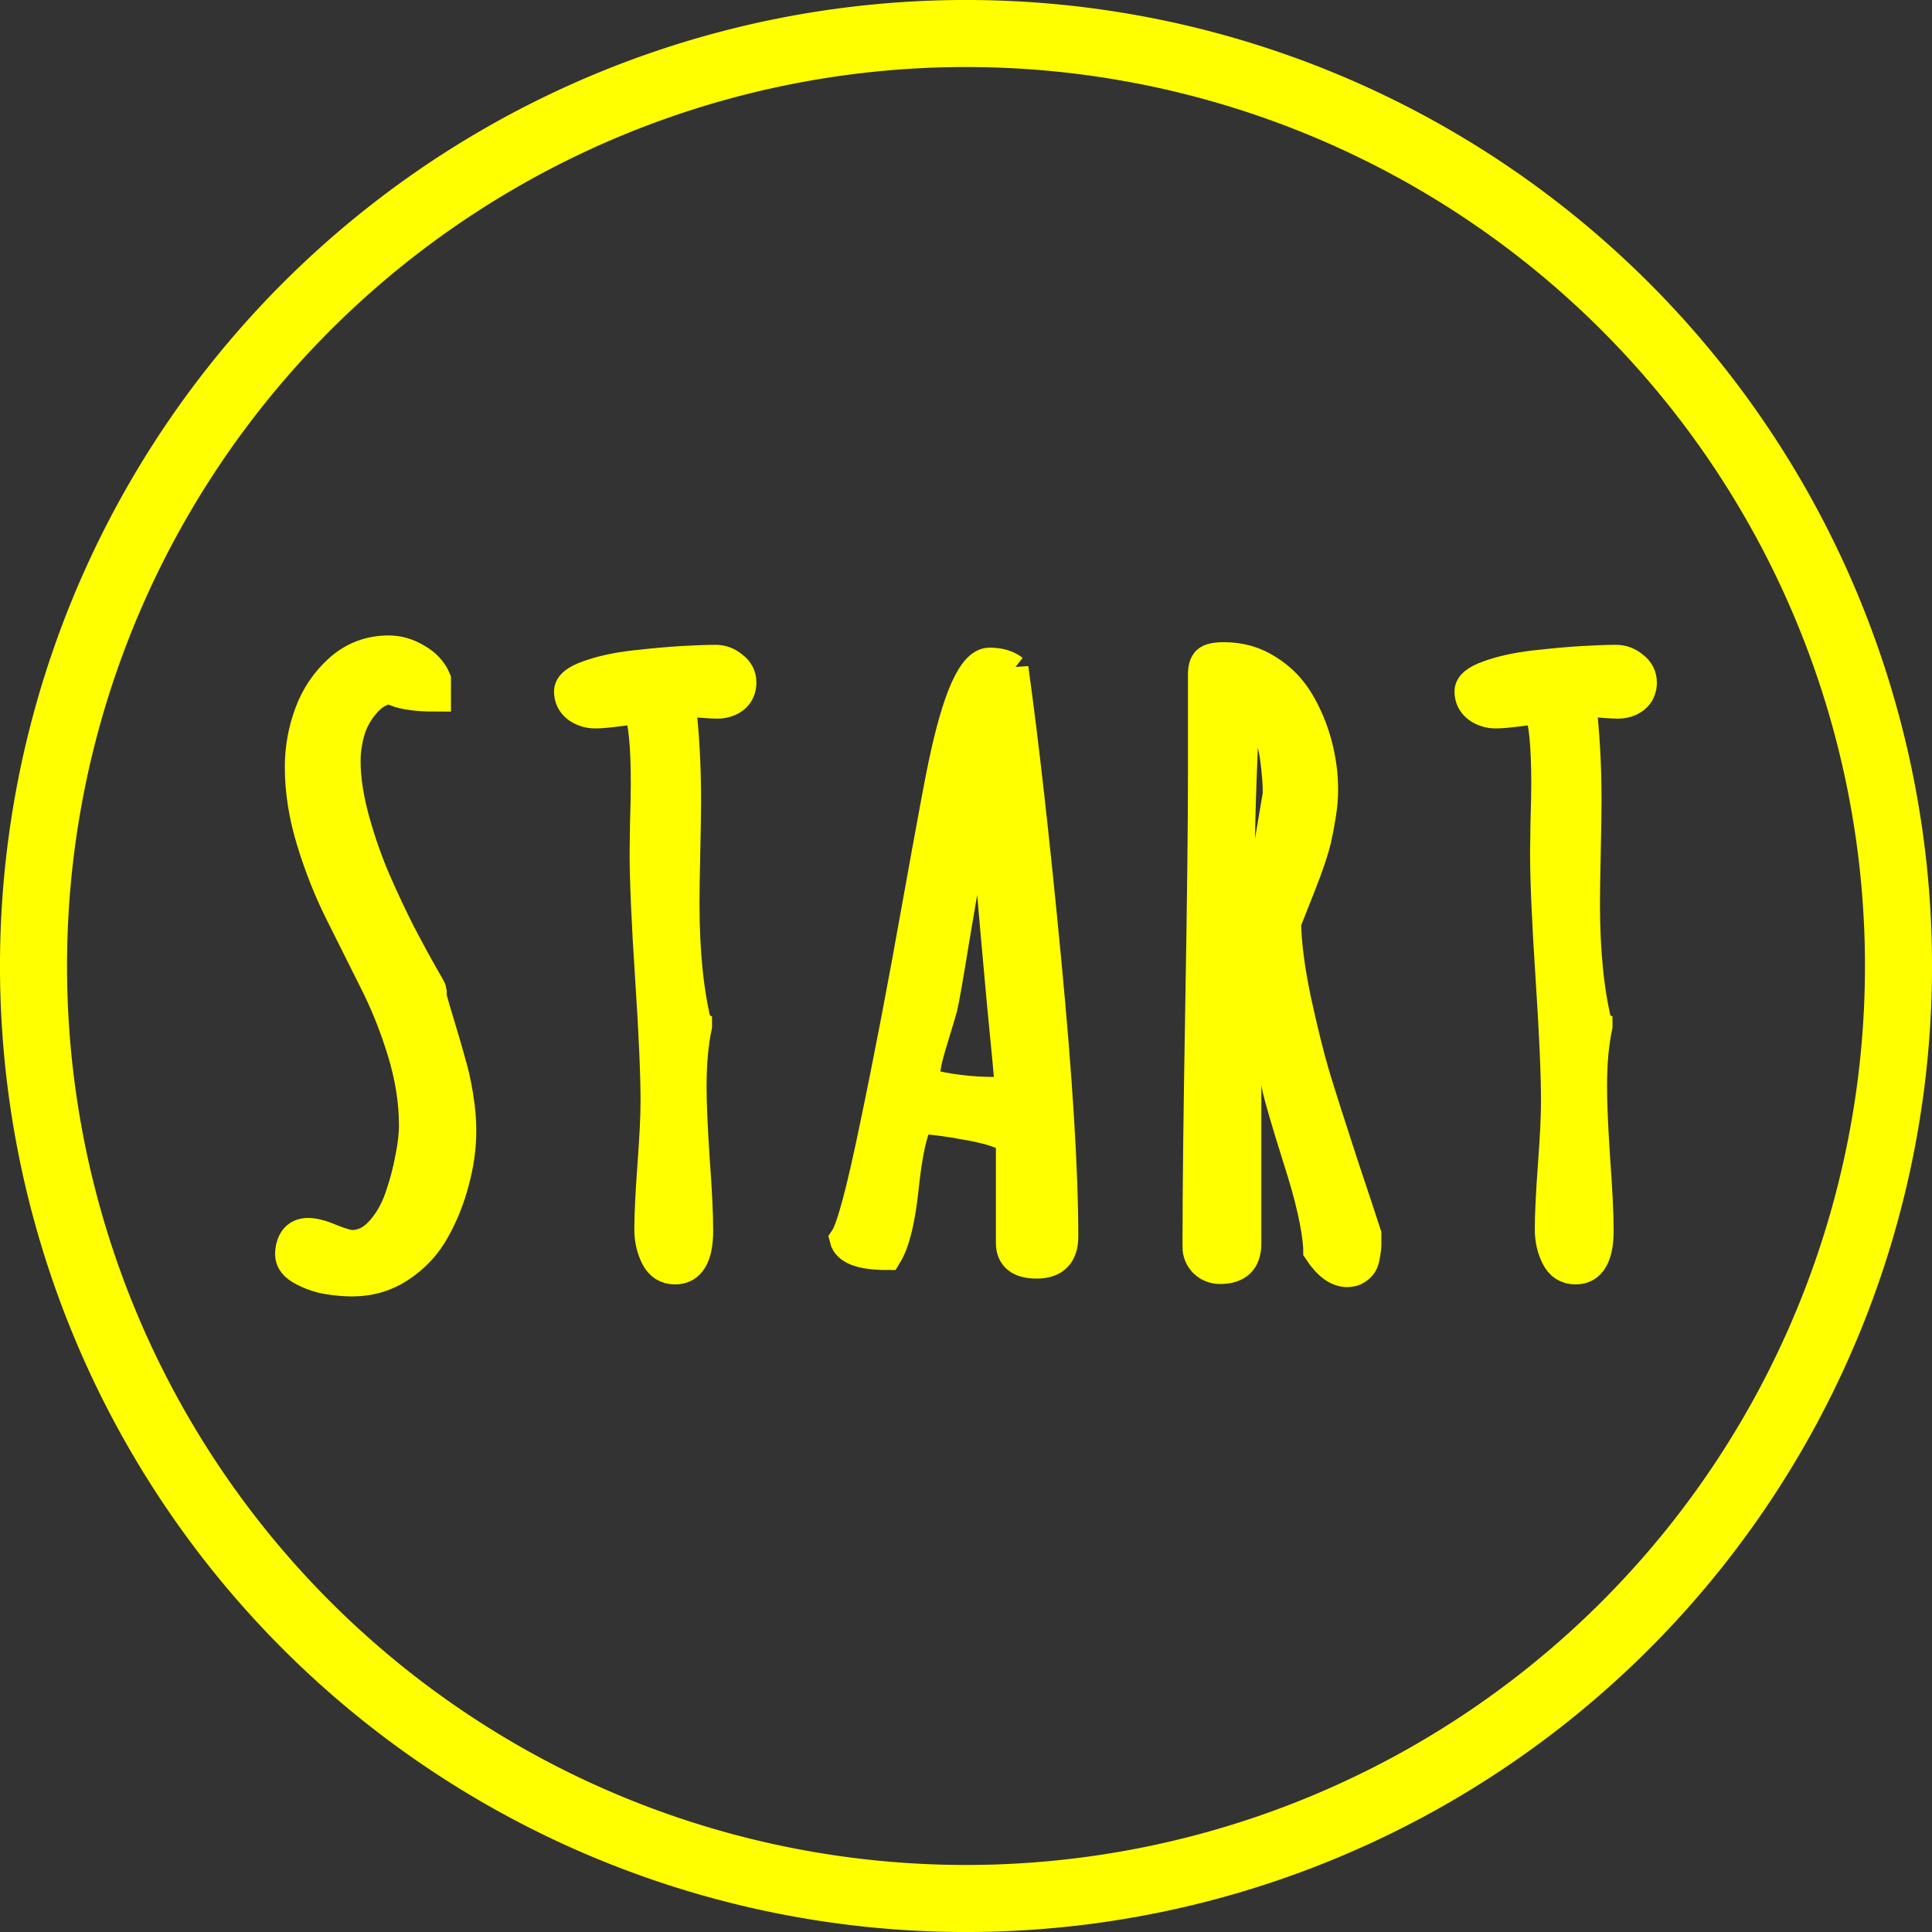
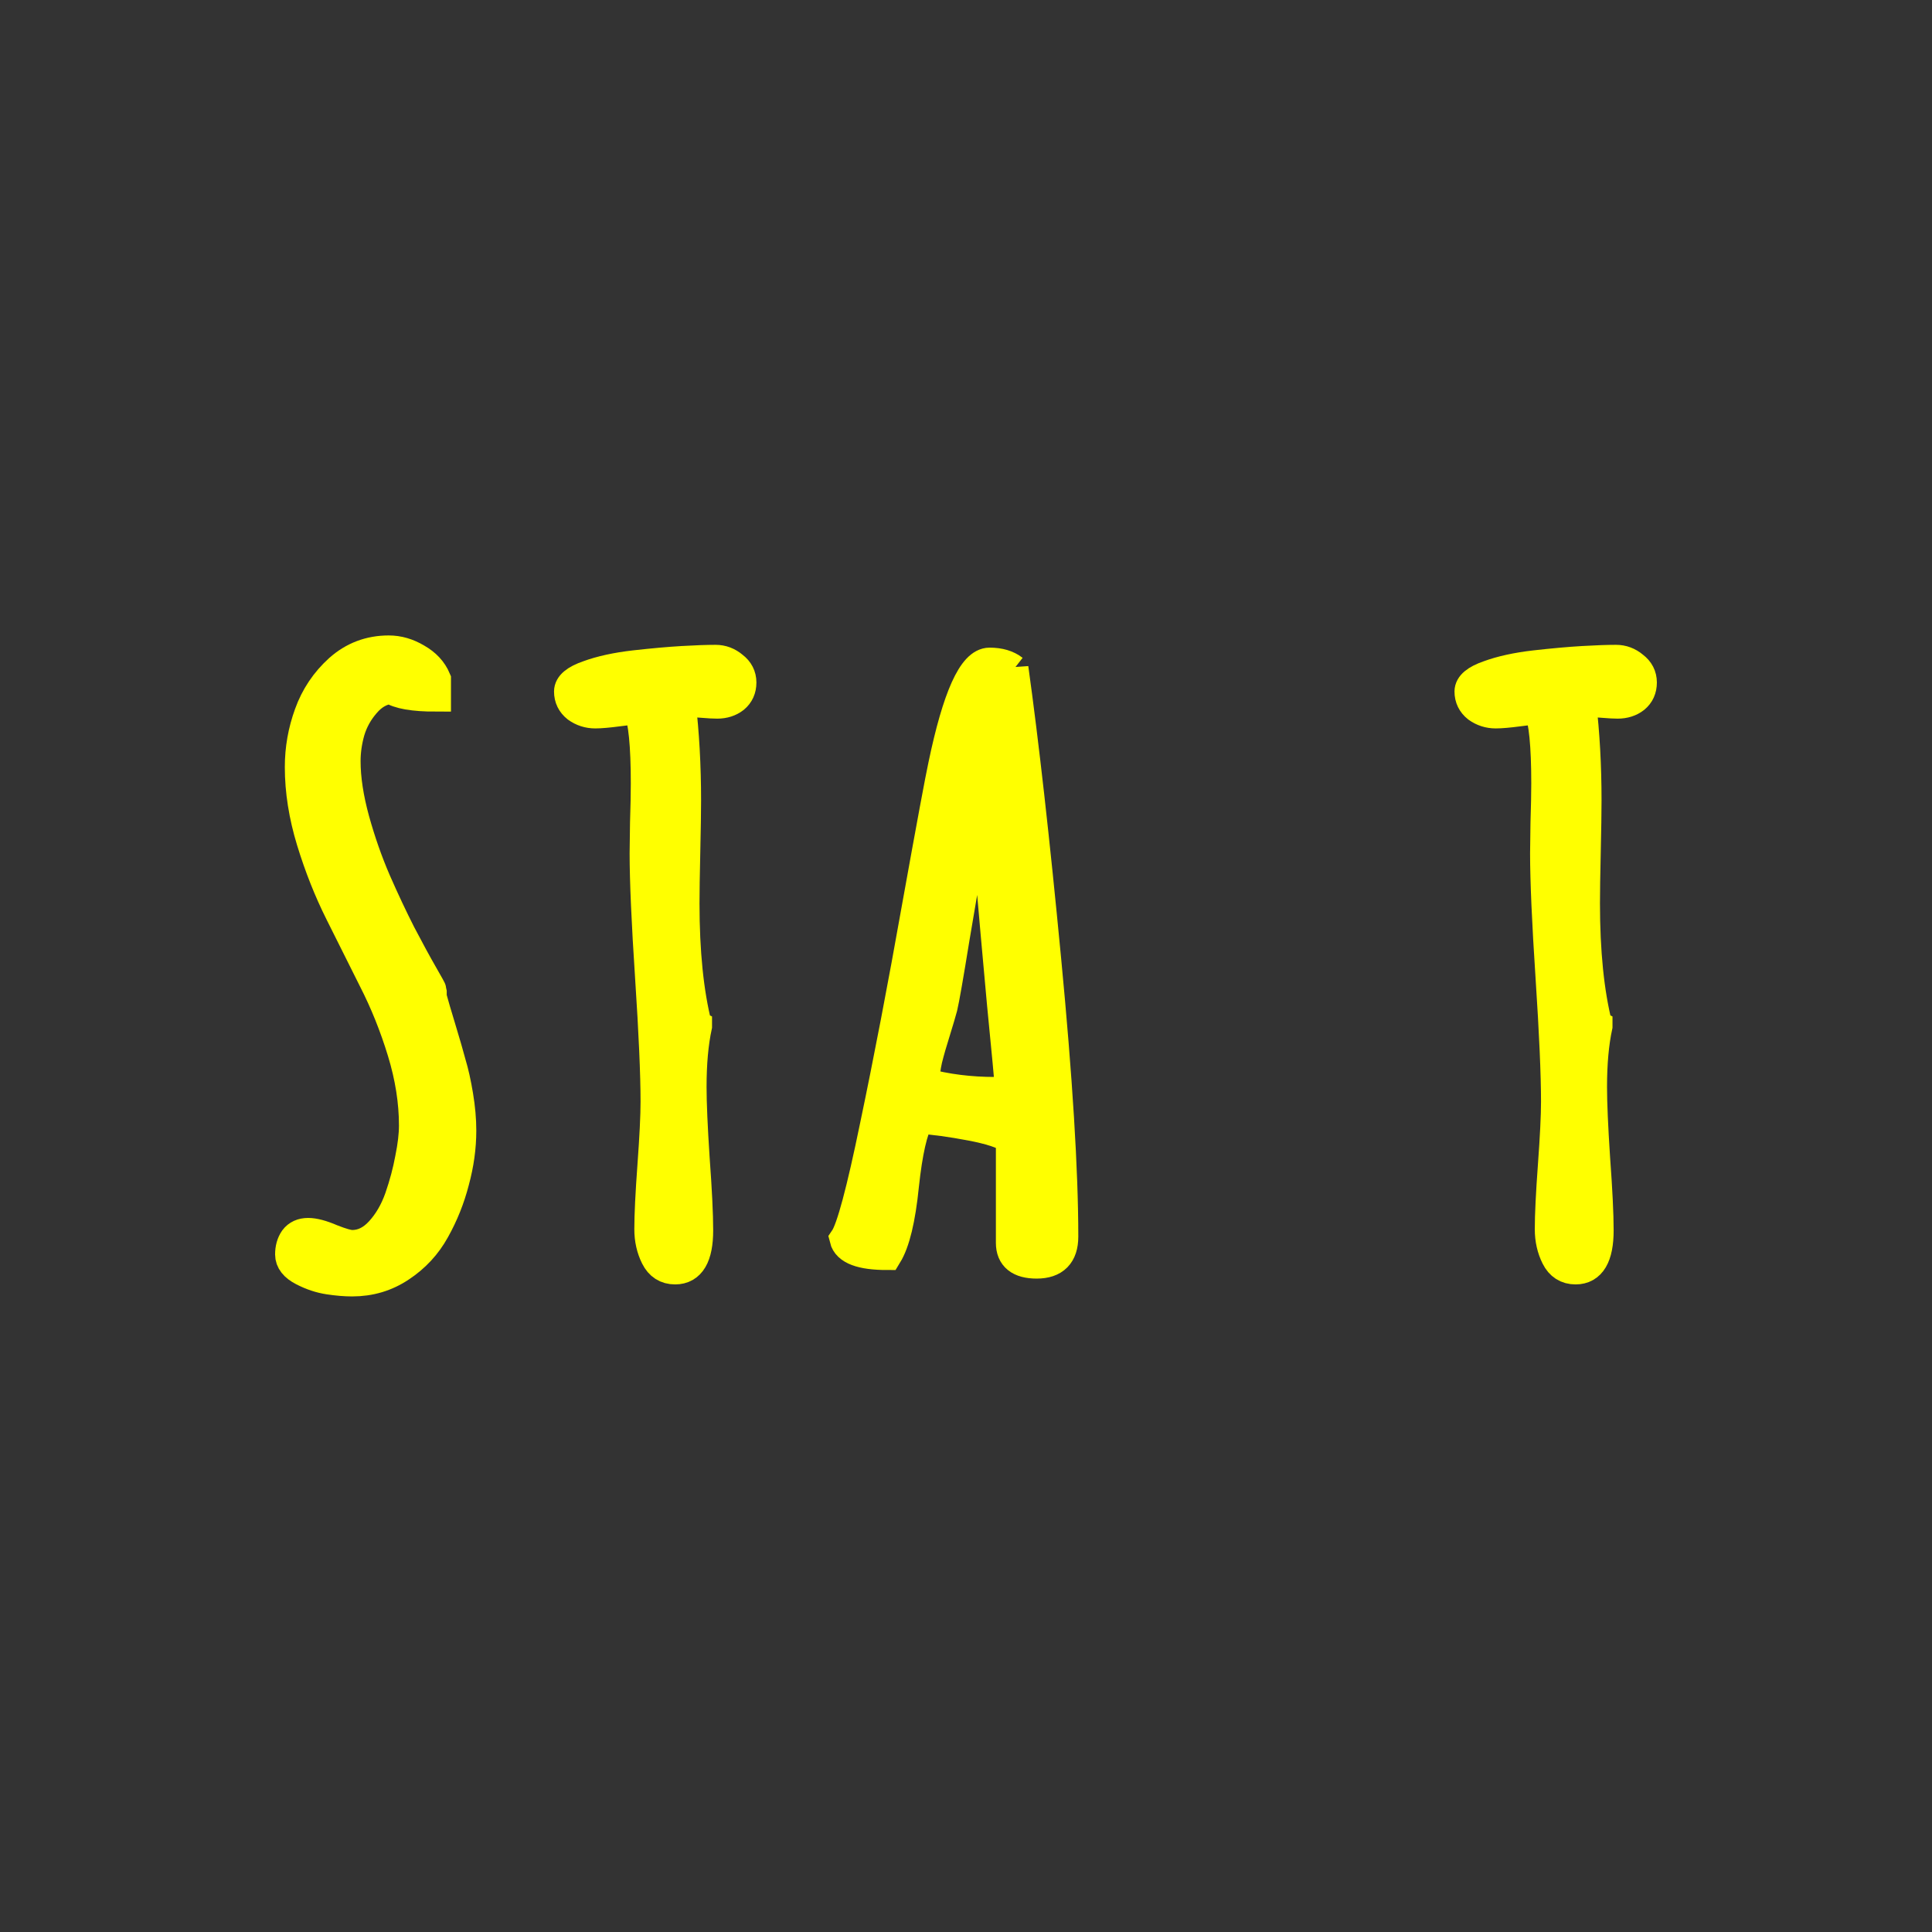
<svg xmlns="http://www.w3.org/2000/svg" xmlns:ns1="http://www.inkscape.org/namespaces/inkscape" xmlns:ns2="http://sodipodi.sourceforge.net/DTD/sodipodi-0.dtd" width="512" height="512" viewBox="0 0 512 512" id="svg4365" version="1.1" ns1:version="0.91 r13725" ns2:docname="cerobkp.svg">
  <rect x="0" y="0" width="512" height="512" fill="#333333" stroke="none" />
  <defs id="defs4367" />
  <ns2:namedview id="base" pagecolor="#ffffff" bordercolor="#666666" borderopacity="1.0" ns1:pageopacity="0.0" ns1:pageshadow="2" ns1:zoom="0.56161842" ns1:cx="397.22867" ns1:cy="176.48175" ns1:document-units="px" ns1:current-layer="g4141" showgrid="false" units="px" ns1:window-width="956" ns1:window-height="1021" ns1:window-x="0" ns1:window-y="0" ns1:window-maximized="0" />
  <g ns1:label="Layer 1" ns1:groupmode="layer" id="layer1" transform="translate(0,-540.362)">
    <g id="g4141" transform="matrix(8,0,0,8,1.0683781e-4,-7366.535)">
-       <path ns1:connector-curvature="0" id="circle5908" d="M 62.89,1020.362 A 30.89,30.89 0 0 1 32,1051.252 30.89,30.89 0 0 1 1.11,1020.362 30.89,30.89 0 0 1 32,989.472 30.89,30.89 0 0 1 62.89,1020.362 Z" style="opacity:1;fill:none;fill-opacity:1;stroke:#ffff00;stroke-width:2.221;stroke-miterlimit:4;stroke-dasharray:none;stroke-opacity:1" />
      <g style="font-style:normal;font-variant:normal;font-weight:normal;font-stretch:normal;font-size:5.637px;line-height:125%;font-family:'Adobe Garamond Pro';-inkscape-font-specification:'Adobe Garamond Pro, Normal';text-align:center;letter-spacing:1.976px;word-spacing:0px;writing-mode:lr-tb;text-anchor:middle;fill:#ffff00;fill-opacity:1;stroke:#ffff00;stroke-width:1px;stroke-linecap:butt;stroke-linejoin:miter;stroke-opacity:1" id="text3342">
        <path d="m 14.297,1021.388 q 0.09,0.336 0.31,1.058 0.219,0.723 0.336,1.162 0.129,0.426 0.232,1.045 0.103,0.62 0.103,1.161 0,0.826 -0.232,1.678 -0.219,0.852 -0.645,1.613 -0.413,0.749 -1.136,1.226 -0.71,0.477 -1.6,0.477 -0.348,0 -0.774,-0.065 -0.426,-0.064 -0.852,-0.284 -0.426,-0.219 -0.426,-0.542 0,-0.297 0.142,-0.503 0.155,-0.206 0.452,-0.206 0.297,0 0.774,0.206 0.49,0.194 0.684,0.194 0.516,0 0.929,-0.452 0.413,-0.452 0.645,-1.11 0.232,-0.671 0.348,-1.304 0.129,-0.632 0.129,-1.097 0,-1.187 -0.387,-2.452 -0.387,-1.265 -0.955,-2.375 -0.555,-1.11 -1.11,-2.22 -0.555,-1.11 -0.942,-2.375 -0.387,-1.265 -0.387,-2.452 0,-0.903 0.31,-1.755 0.31,-0.865 0.994,-1.484 0.697,-0.62 1.639,-0.62 0.478,0 0.929,0.271 0.452,0.258 0.632,0.684 l 0,0.568 q -1.11,0 -1.484,-0.258 -0.49,0.052 -0.852,0.477 -0.361,0.413 -0.516,0.929 -0.142,0.503 -0.142,0.994 0,0.865 0.297,1.949 0.297,1.071 0.71,2.026 0.413,0.942 0.826,1.755 0.426,0.813 0.723,1.329 0.297,0.516 0.297,0.542 l 0,0.206 z" style="font-style:normal;font-variant:normal;font-weight:bold;font-stretch:normal;font-size:26.432px;font-family:Amatic;-inkscape-font-specification:'Amatic Bold';fill:#ffff00;fill-opacity:1;stroke:#ffff00" id="path3338" />
        <path d="m 23.087,1022.343 0,0.013 q -0.181,0.839 -0.181,2.013 0,0.8 0.103,2.375 0.116,1.575 0.116,2.375 0,1.291 -0.761,1.291 -0.439,0 -0.645,-0.413 -0.206,-0.413 -0.206,-0.916 0,-0.71 0.103,-2.117 0.103,-1.407 0.103,-2.104 0,-1.368 -0.181,-4.117 -0.181,-2.749 -0.181,-4.117 0,-0.206 0.013,-1.007 0.026,-0.8 0.026,-1.304 0,-1.897 -0.245,-2.465 -0.194,0.013 -0.684,0.077 -0.49,0.065 -0.749,0.065 -0.336,0 -0.607,-0.194 -0.258,-0.206 -0.258,-0.529 0,-0.31 0.632,-0.529 0.632,-0.232 1.536,-0.336 0.916,-0.103 1.587,-0.142 0.671,-0.039 1.097,-0.039 0.323,0 0.581,0.219 0.271,0.206 0.271,0.529 0,0.323 -0.232,0.516 -0.232,0.181 -0.568,0.181 -0.168,0 -0.478,-0.026 -0.31,-0.026 -0.465,-0.026 -0.181,0 -0.271,0.013 0.181,1.523 0.181,3.252 0,0.555 -0.026,1.704 -0.026,1.136 -0.026,1.704 0,2.413 0.413,4.053 z" style="font-style:normal;font-variant:normal;font-weight:bold;font-stretch:normal;font-size:26.432px;font-family:Amatic;-inkscape-font-specification:'Amatic Bold';fill:#ffff00;fill-opacity:1;stroke:#ffff00" id="path3340" />
        <path d="m 33.465,1024.46 q -0.039,-0.477 -0.271,-2.852 -0.219,-2.388 -0.4,-4.491 -0.168,-2.117 -0.168,-2.839 0,-0.168 0.013,-0.232 -0.09,0.103 -0.4,1.794 -0.297,1.678 -0.619,3.601 -0.31,1.91 -0.4,2.284 -0.065,0.245 -0.232,0.787 -0.168,0.529 -0.271,0.942 -0.09,0.4 -0.103,0.787 1.097,0.297 2.349,0.297 0.194,0 0.503,-0.077 z m 0.103,-13.964 q 0.516,3.704 1.084,9.641 0.568,5.937 0.568,9.189 0,0.891 -0.878,0.891 -0.852,0 -0.852,-0.684 l 0,-3.446 q -0.374,-0.258 -1.342,-0.439 -0.955,-0.181 -1.704,-0.232 -0.323,0.542 -0.503,2.22 -0.168,1.665 -0.555,2.297 -1.278,0 -1.407,-0.529 0.336,-0.49 1.007,-3.756 0.684,-3.265 1.394,-7.266 0.723,-4.014 0.865,-4.659 0.71,-3.407 1.536,-3.407 0.49,0 0.787,0.232 l 0,-0.052 z" style="font-style:normal;font-variant:normal;font-weight:bold;font-stretch:normal;font-size:26.432px;font-family:Amatic;-inkscape-font-specification:'Amatic Bold';fill:#ffff00;fill-opacity:1;stroke:#ffff00" id="path3342" />
-         <path d="m 42.332,1014.651 q 0,-0.49 -0.09,-1.161 -0.09,-0.671 -0.361,-1.368 -0.271,-0.697 -0.671,-0.774 0,0.839 -0.077,2.646 -0.065,1.807 -0.065,2.749 0,0.813 0.026,1.213 0.439,-0.426 0.852,-1.02 l 0.387,-2.284 z m -2.659,15.01 0,-0.206 q 0,-2.581 0.09,-7.744 0.09,-5.175 0.09,-7.756 l 0,-3.252 q 0,-0.31 0.129,-0.439 0.129,-0.129 0.568,-0.129 0.8,0 1.445,0.413 0.645,0.4 1.032,1.045 0.387,0.645 0.594,1.407 0.206,0.761 0.206,1.523 0,0.374 -0.065,0.787 -0.065,0.413 -0.129,0.71 -0.052,0.284 -0.219,0.787 -0.168,0.49 -0.245,0.671 -0.065,0.181 -0.297,0.761 -0.232,0.581 -0.271,0.684 0.013,1.032 0.336,2.581 0.336,1.536 0.619,2.491 0.284,0.942 0.942,2.955 0.671,2.013 0.761,2.297 l 0,0.064 q 0,0.232 0,0.323 0,0.077 -0.039,0.284 -0.026,0.206 -0.09,0.31 -0.052,0.09 -0.181,0.181 -0.129,0.09 -0.323,0.09 -0.49,0 -0.955,-0.71 l 0,-0.09 q -0.065,-1.058 -0.658,-2.904 -0.581,-1.846 -0.697,-2.375 -0.168,-0.761 -0.49,-2.542 -0.31,-1.794 -0.542,-2.736 l 0,10.415 q 0,0.839 -0.865,0.839 -0.31,0 -0.529,-0.206 -0.219,-0.219 -0.219,-0.529 z" style="font-style:normal;font-variant:normal;font-weight:bold;font-stretch:normal;font-size:26.432px;font-family:Amatic;-inkscape-font-specification:'Amatic Bold';fill:#ffff00;fill-opacity:1;stroke:#ffff00" id="path3344" />
        <path d="m 52.916,1022.343 0,0.013 q -0.181,0.839 -0.181,2.013 0,0.8 0.103,2.375 0.116,1.575 0.116,2.375 0,1.291 -0.761,1.291 -0.439,0 -0.645,-0.413 -0.206,-0.413 -0.206,-0.916 0,-0.71 0.103,-2.117 0.103,-1.407 0.103,-2.104 0,-1.368 -0.181,-4.117 -0.181,-2.749 -0.181,-4.117 0,-0.206 0.013,-1.007 0.026,-0.8 0.026,-1.304 0,-1.897 -0.245,-2.465 -0.194,0.013 -0.684,0.077 -0.49,0.065 -0.749,0.065 -0.336,0 -0.607,-0.194 -0.258,-0.206 -0.258,-0.529 0,-0.31 0.632,-0.529 0.632,-0.232 1.536,-0.336 0.916,-0.103 1.587,-0.142 0.671,-0.039 1.097,-0.039 0.323,0 0.581,0.219 0.271,0.206 0.271,0.529 0,0.323 -0.232,0.516 -0.232,0.181 -0.568,0.181 -0.168,0 -0.478,-0.026 -0.31,-0.026 -0.465,-0.026 -0.181,0 -0.271,0.013 0.181,1.523 0.181,3.252 0,0.555 -0.026,1.704 -0.026,1.136 -0.026,1.704 0,2.413 0.413,4.053 z" style="font-style:normal;font-variant:normal;font-weight:bold;font-stretch:normal;font-size:26.432px;font-family:Amatic;-inkscape-font-specification:'Amatic Bold';fill:#ffff00;fill-opacity:1;stroke:#ffff00" id="path3346" />
      </g>
    </g>
  </g>
</svg>